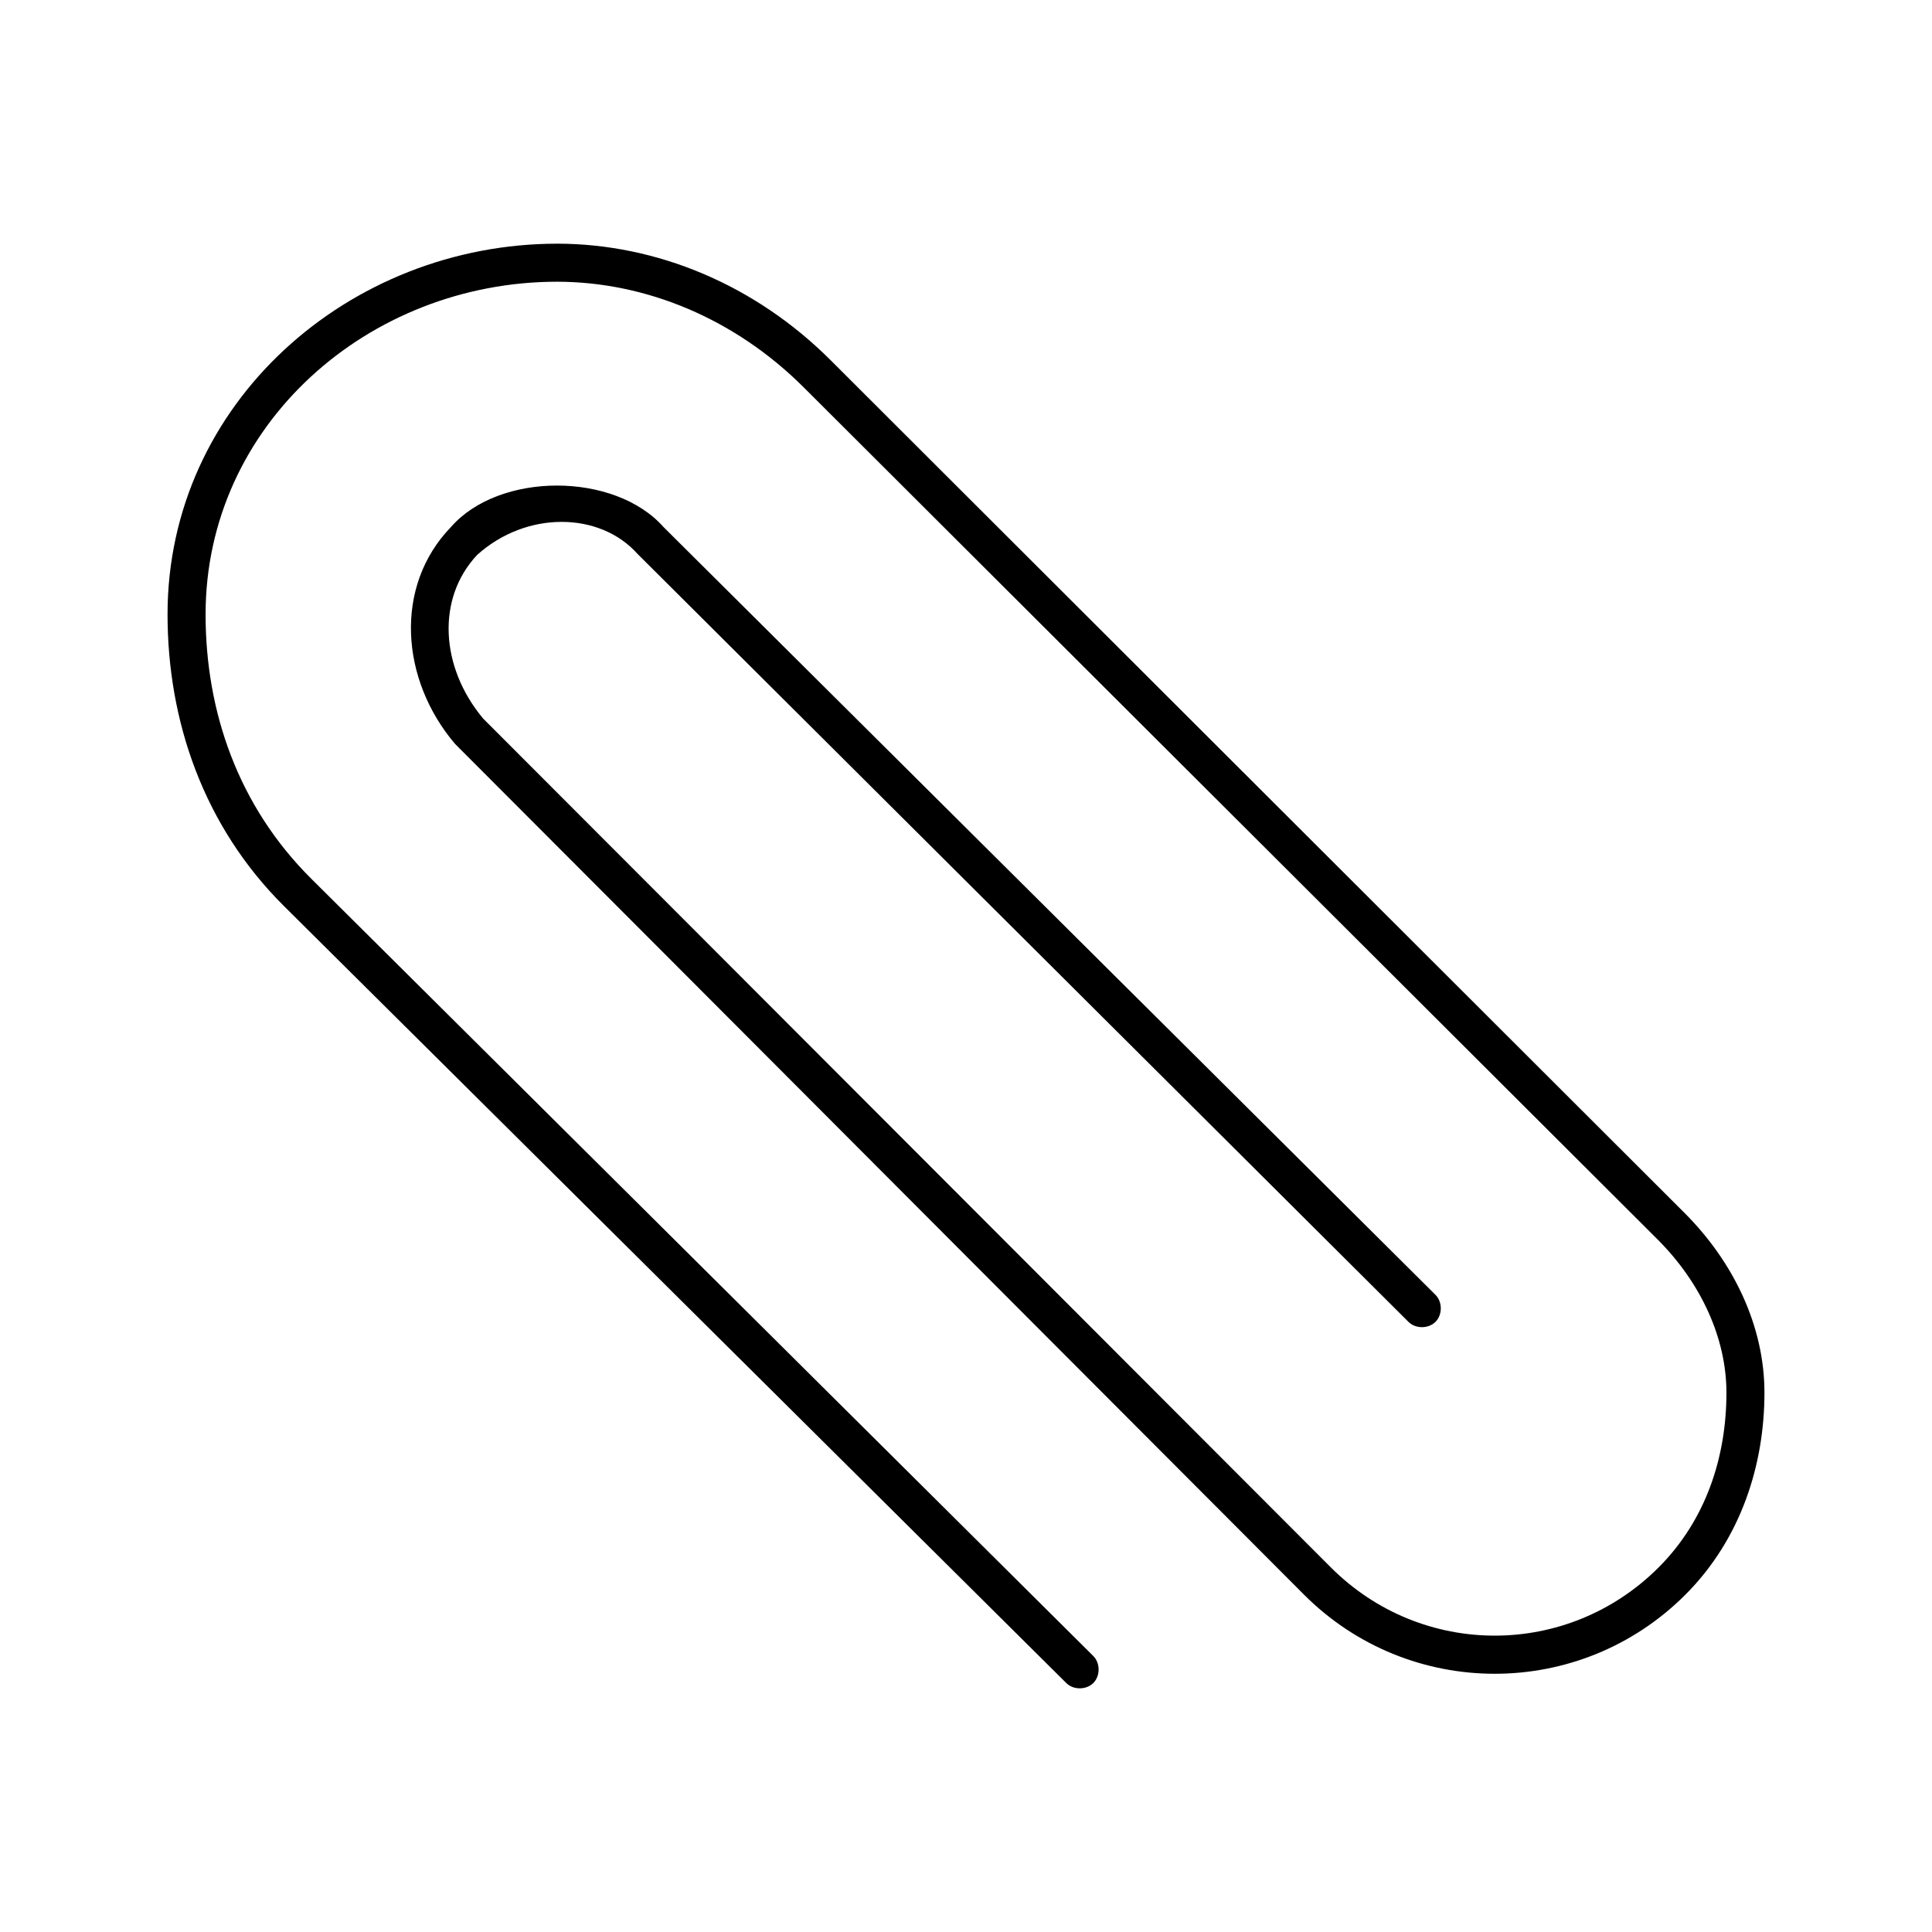
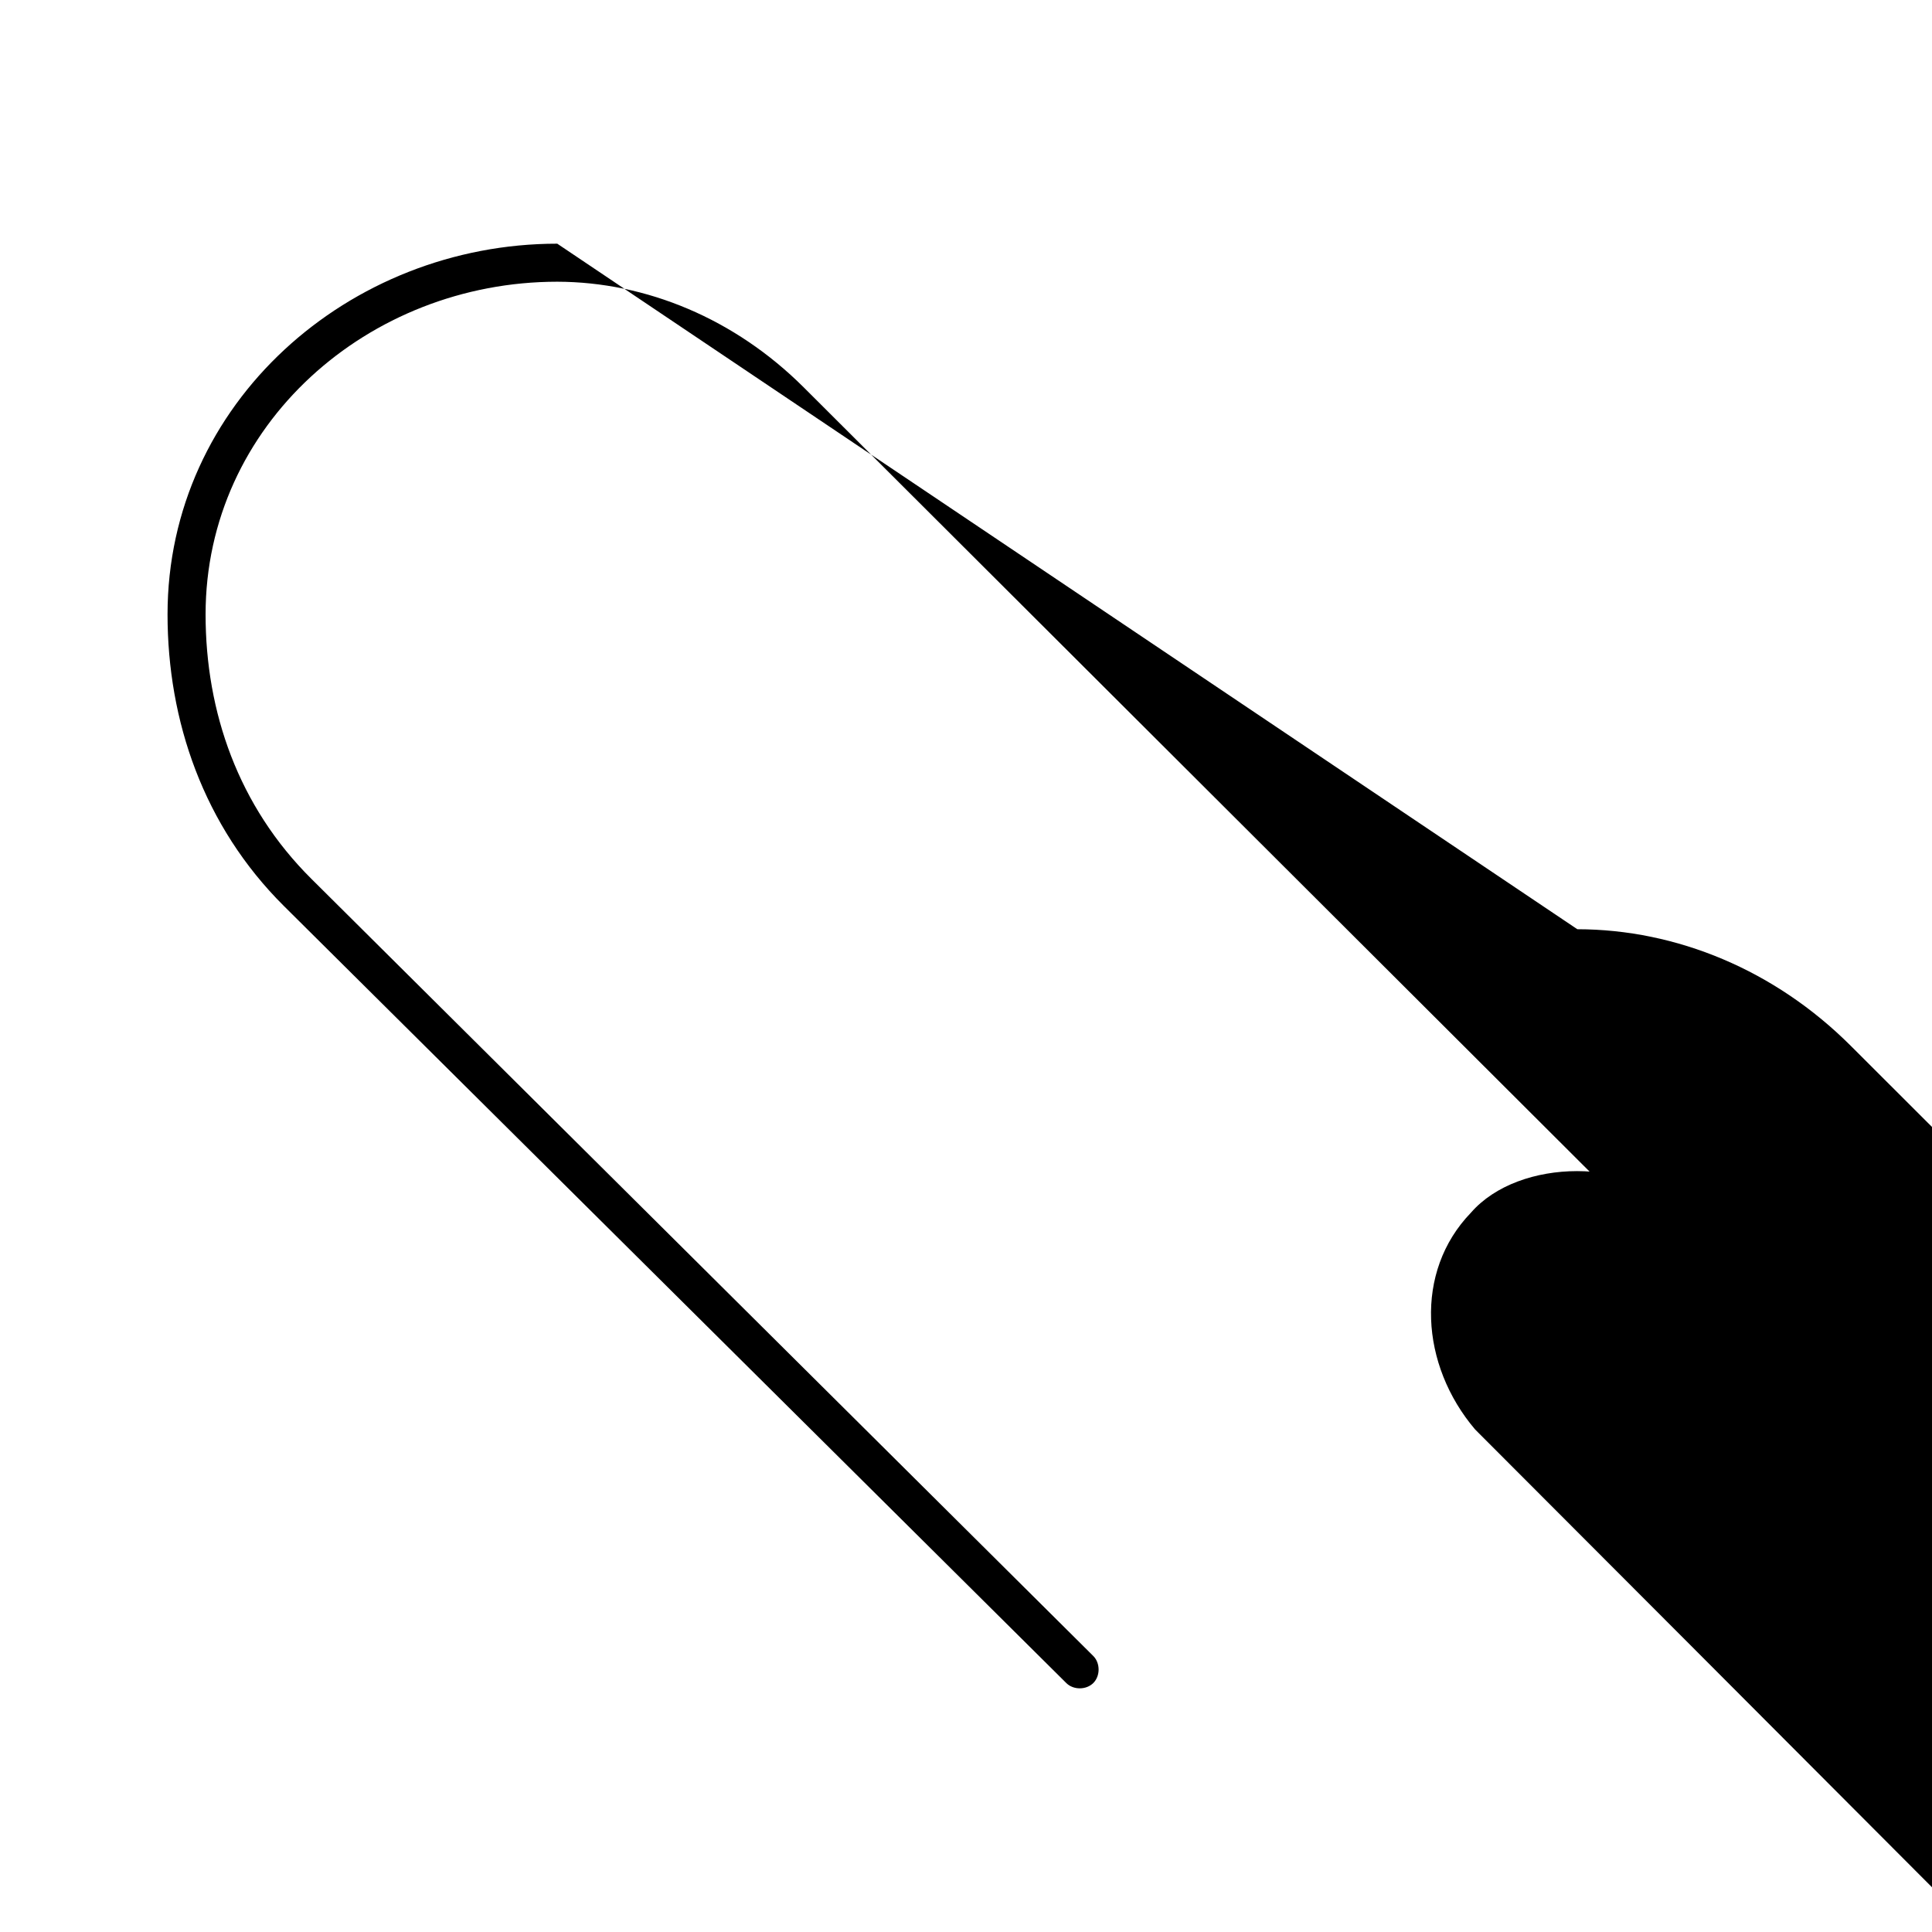
<svg xmlns="http://www.w3.org/2000/svg" fill="#000000" width="800px" height="800px" version="1.1" viewBox="144 144 512 512">
-   <path d="m291.68 208.58c-55.18 0-103.28 42.227-103.28 98.242 0 28.156 9.5 56.086 30.859 77.305l207.35 205.93c1.895 1.855 5.309 1.82 7.164-0.074s1.816-5.309-0.078-7.164l-207.19-205.93c-19.32-19.191-28.023-44.184-28.023-70.062 0-50.234 43.148-88.168 93.203-88.168 23.559 0.051 47.059 9.781 65.336 28.023l226.24 225.77c11.457 11.438 18.262 26.121 18.262 40.621 0 16.797-5.285 33.605-17.949 46.289-24.102 24.133-62.809 24.133-86.906 0-78.289-78.391-157.67-157.9-224.67-224.98-11.316-13.59-12.379-31.75-1.574-43.297 13.059-11.797 32.516-11.512 42.508-0.312l204.36 203.57c1.895 1.855 5.309 1.82 7.164-0.074s1.816-5.309-0.078-7.164l-204.52-203.42c-12.996-14.68-43.59-14.664-56.363 0-15.164 15.695-13.383 40.434 1.102 57.465 78.367 78.457 157.9 158.28 224.98 225.45 27.922 27.957 73.152 27.957 101.08 0 14.836-14.855 20.941-34.605 20.941-53.531 0-17.594-8.148-34.625-21.254-47.703l-226.24-225.93c-20.07-20.031-46.105-30.824-72.422-30.859z" />
+   <path d="m291.68 208.58c-55.18 0-103.28 42.227-103.28 98.242 0 28.156 9.5 56.086 30.859 77.305l207.35 205.93c1.895 1.855 5.309 1.82 7.164-0.074s1.816-5.309-0.078-7.164l-207.19-205.93c-19.32-19.191-28.023-44.184-28.023-70.062 0-50.234 43.148-88.168 93.203-88.168 23.559 0.051 47.059 9.781 65.336 28.023l226.24 225.77l204.36 203.57c1.895 1.855 5.309 1.82 7.164-0.074s1.816-5.309-0.078-7.164l-204.52-203.42c-12.996-14.68-43.59-14.664-56.363 0-15.164 15.695-13.383 40.434 1.102 57.465 78.367 78.457 157.9 158.28 224.98 225.45 27.922 27.957 73.152 27.957 101.08 0 14.836-14.855 20.941-34.605 20.941-53.531 0-17.594-8.148-34.625-21.254-47.703l-226.24-225.93c-20.07-20.031-46.105-30.824-72.422-30.859z" />
</svg>